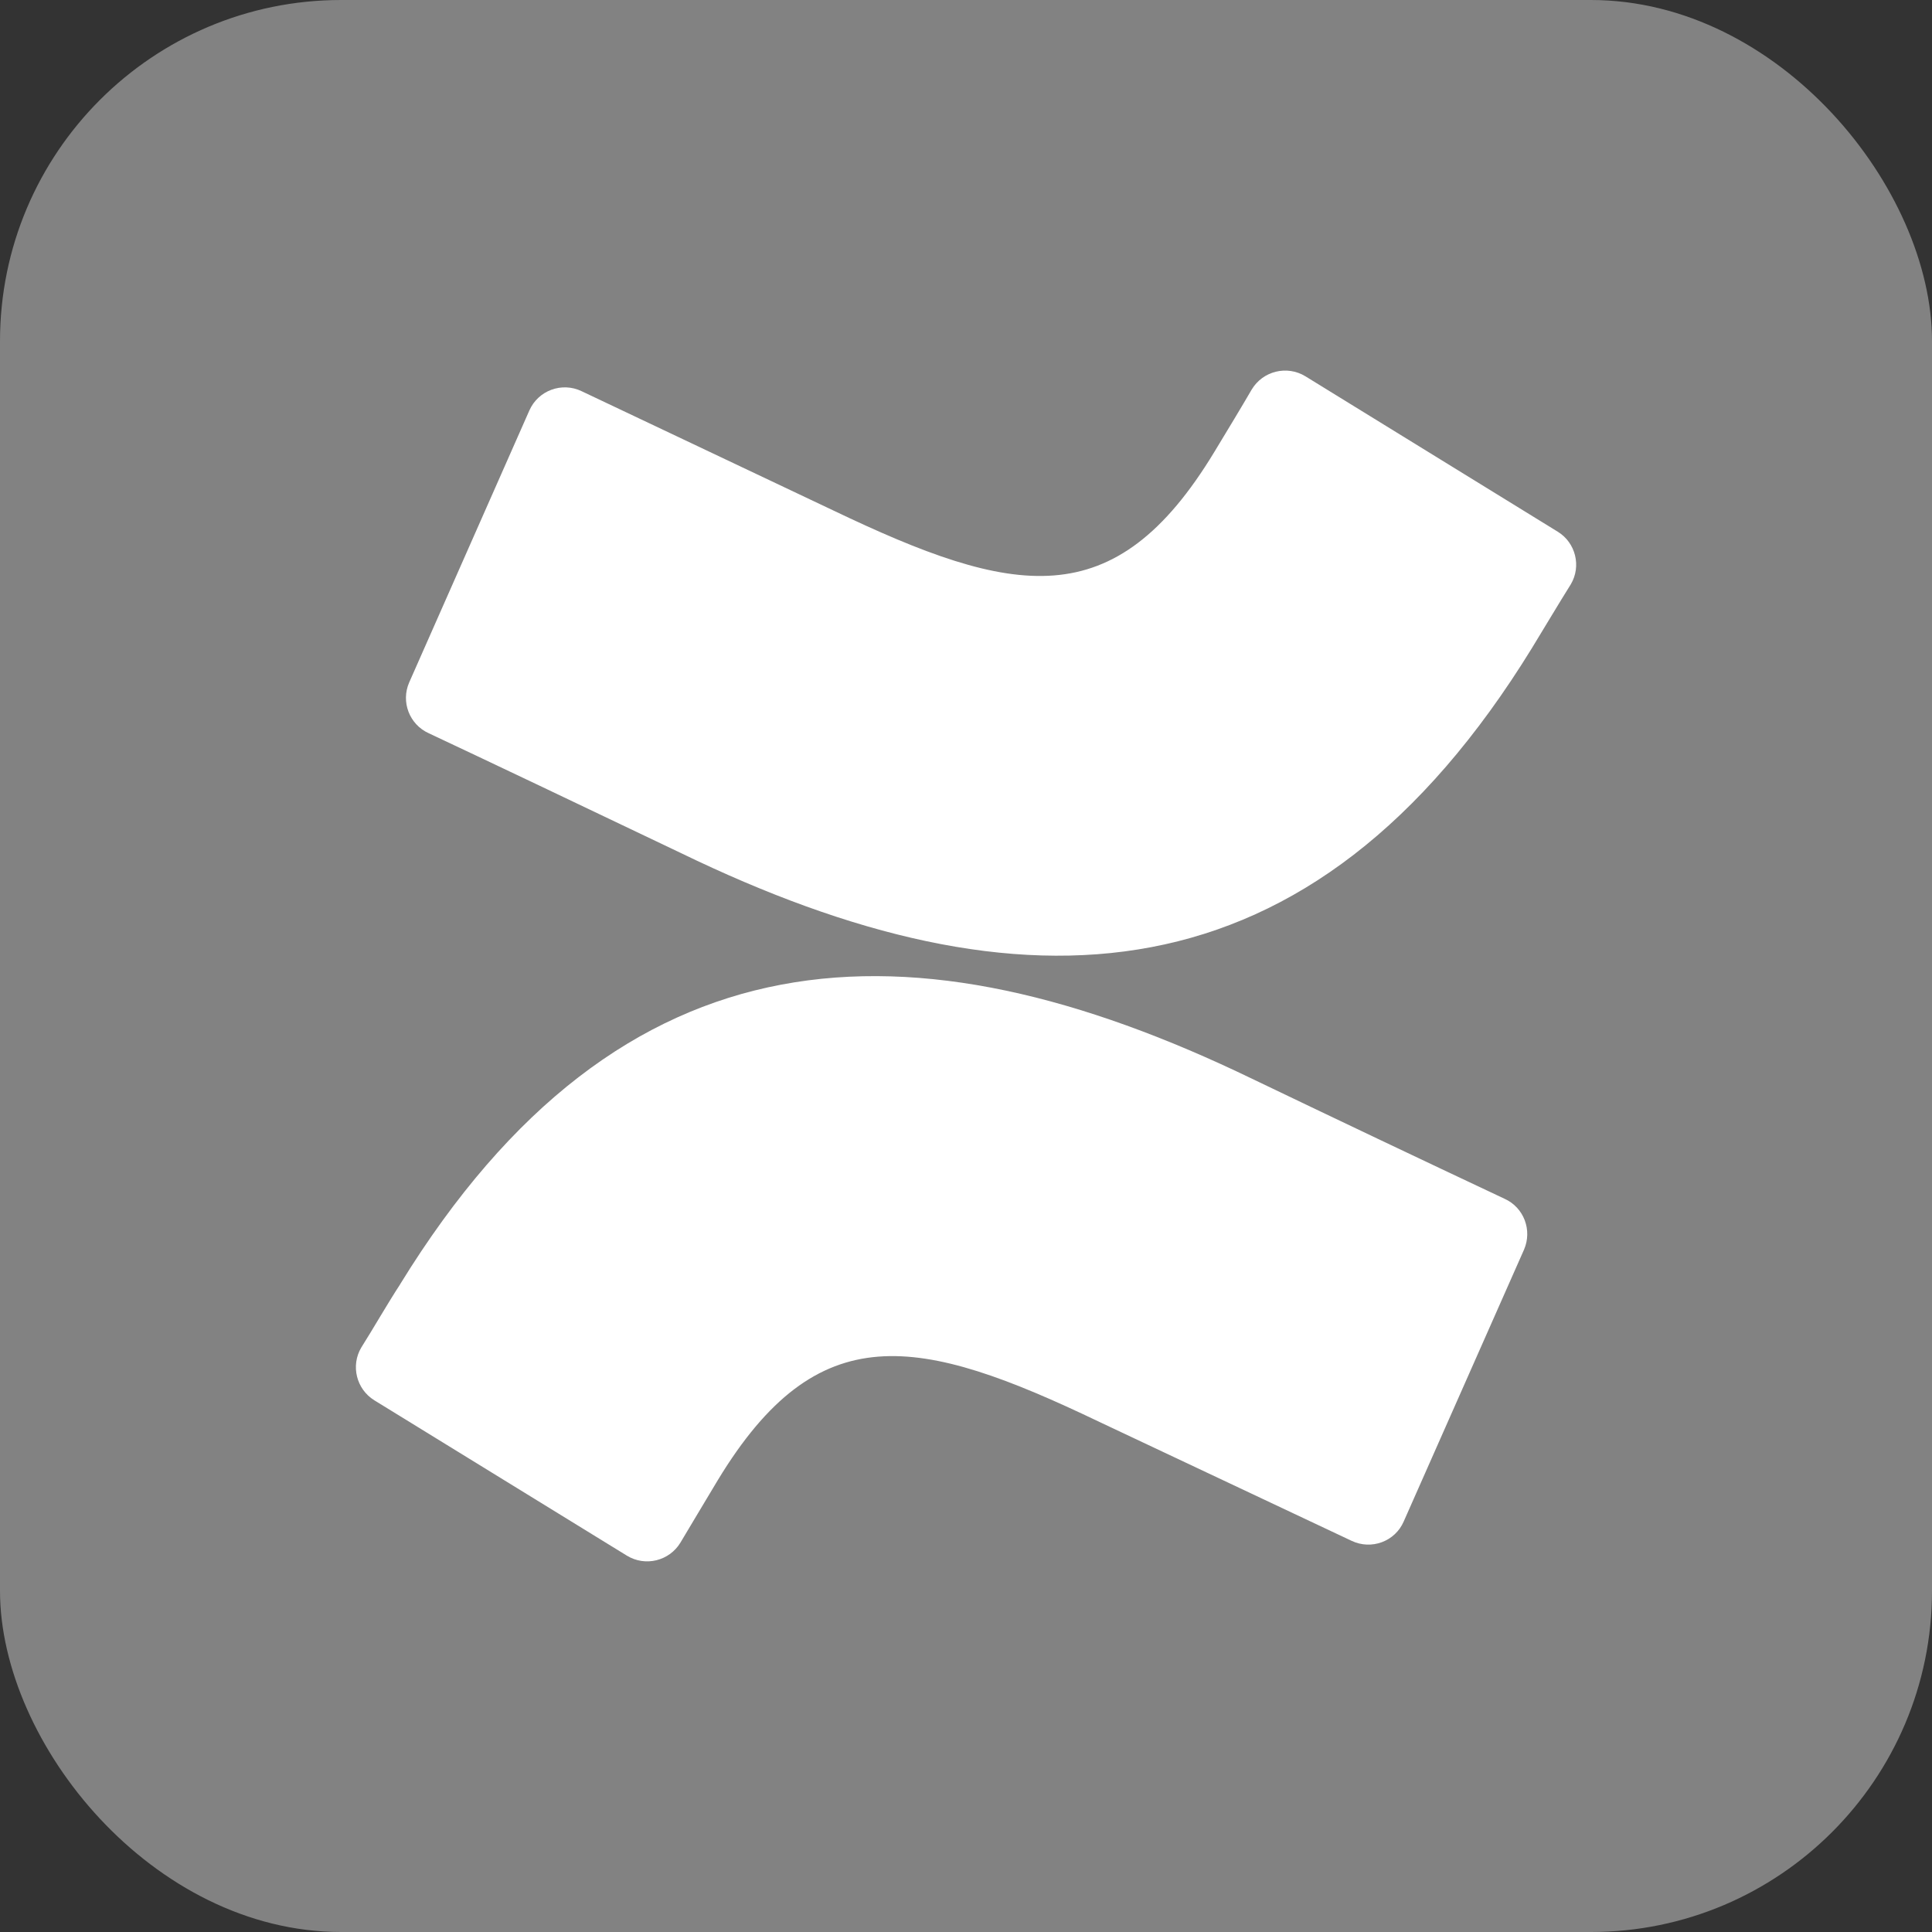
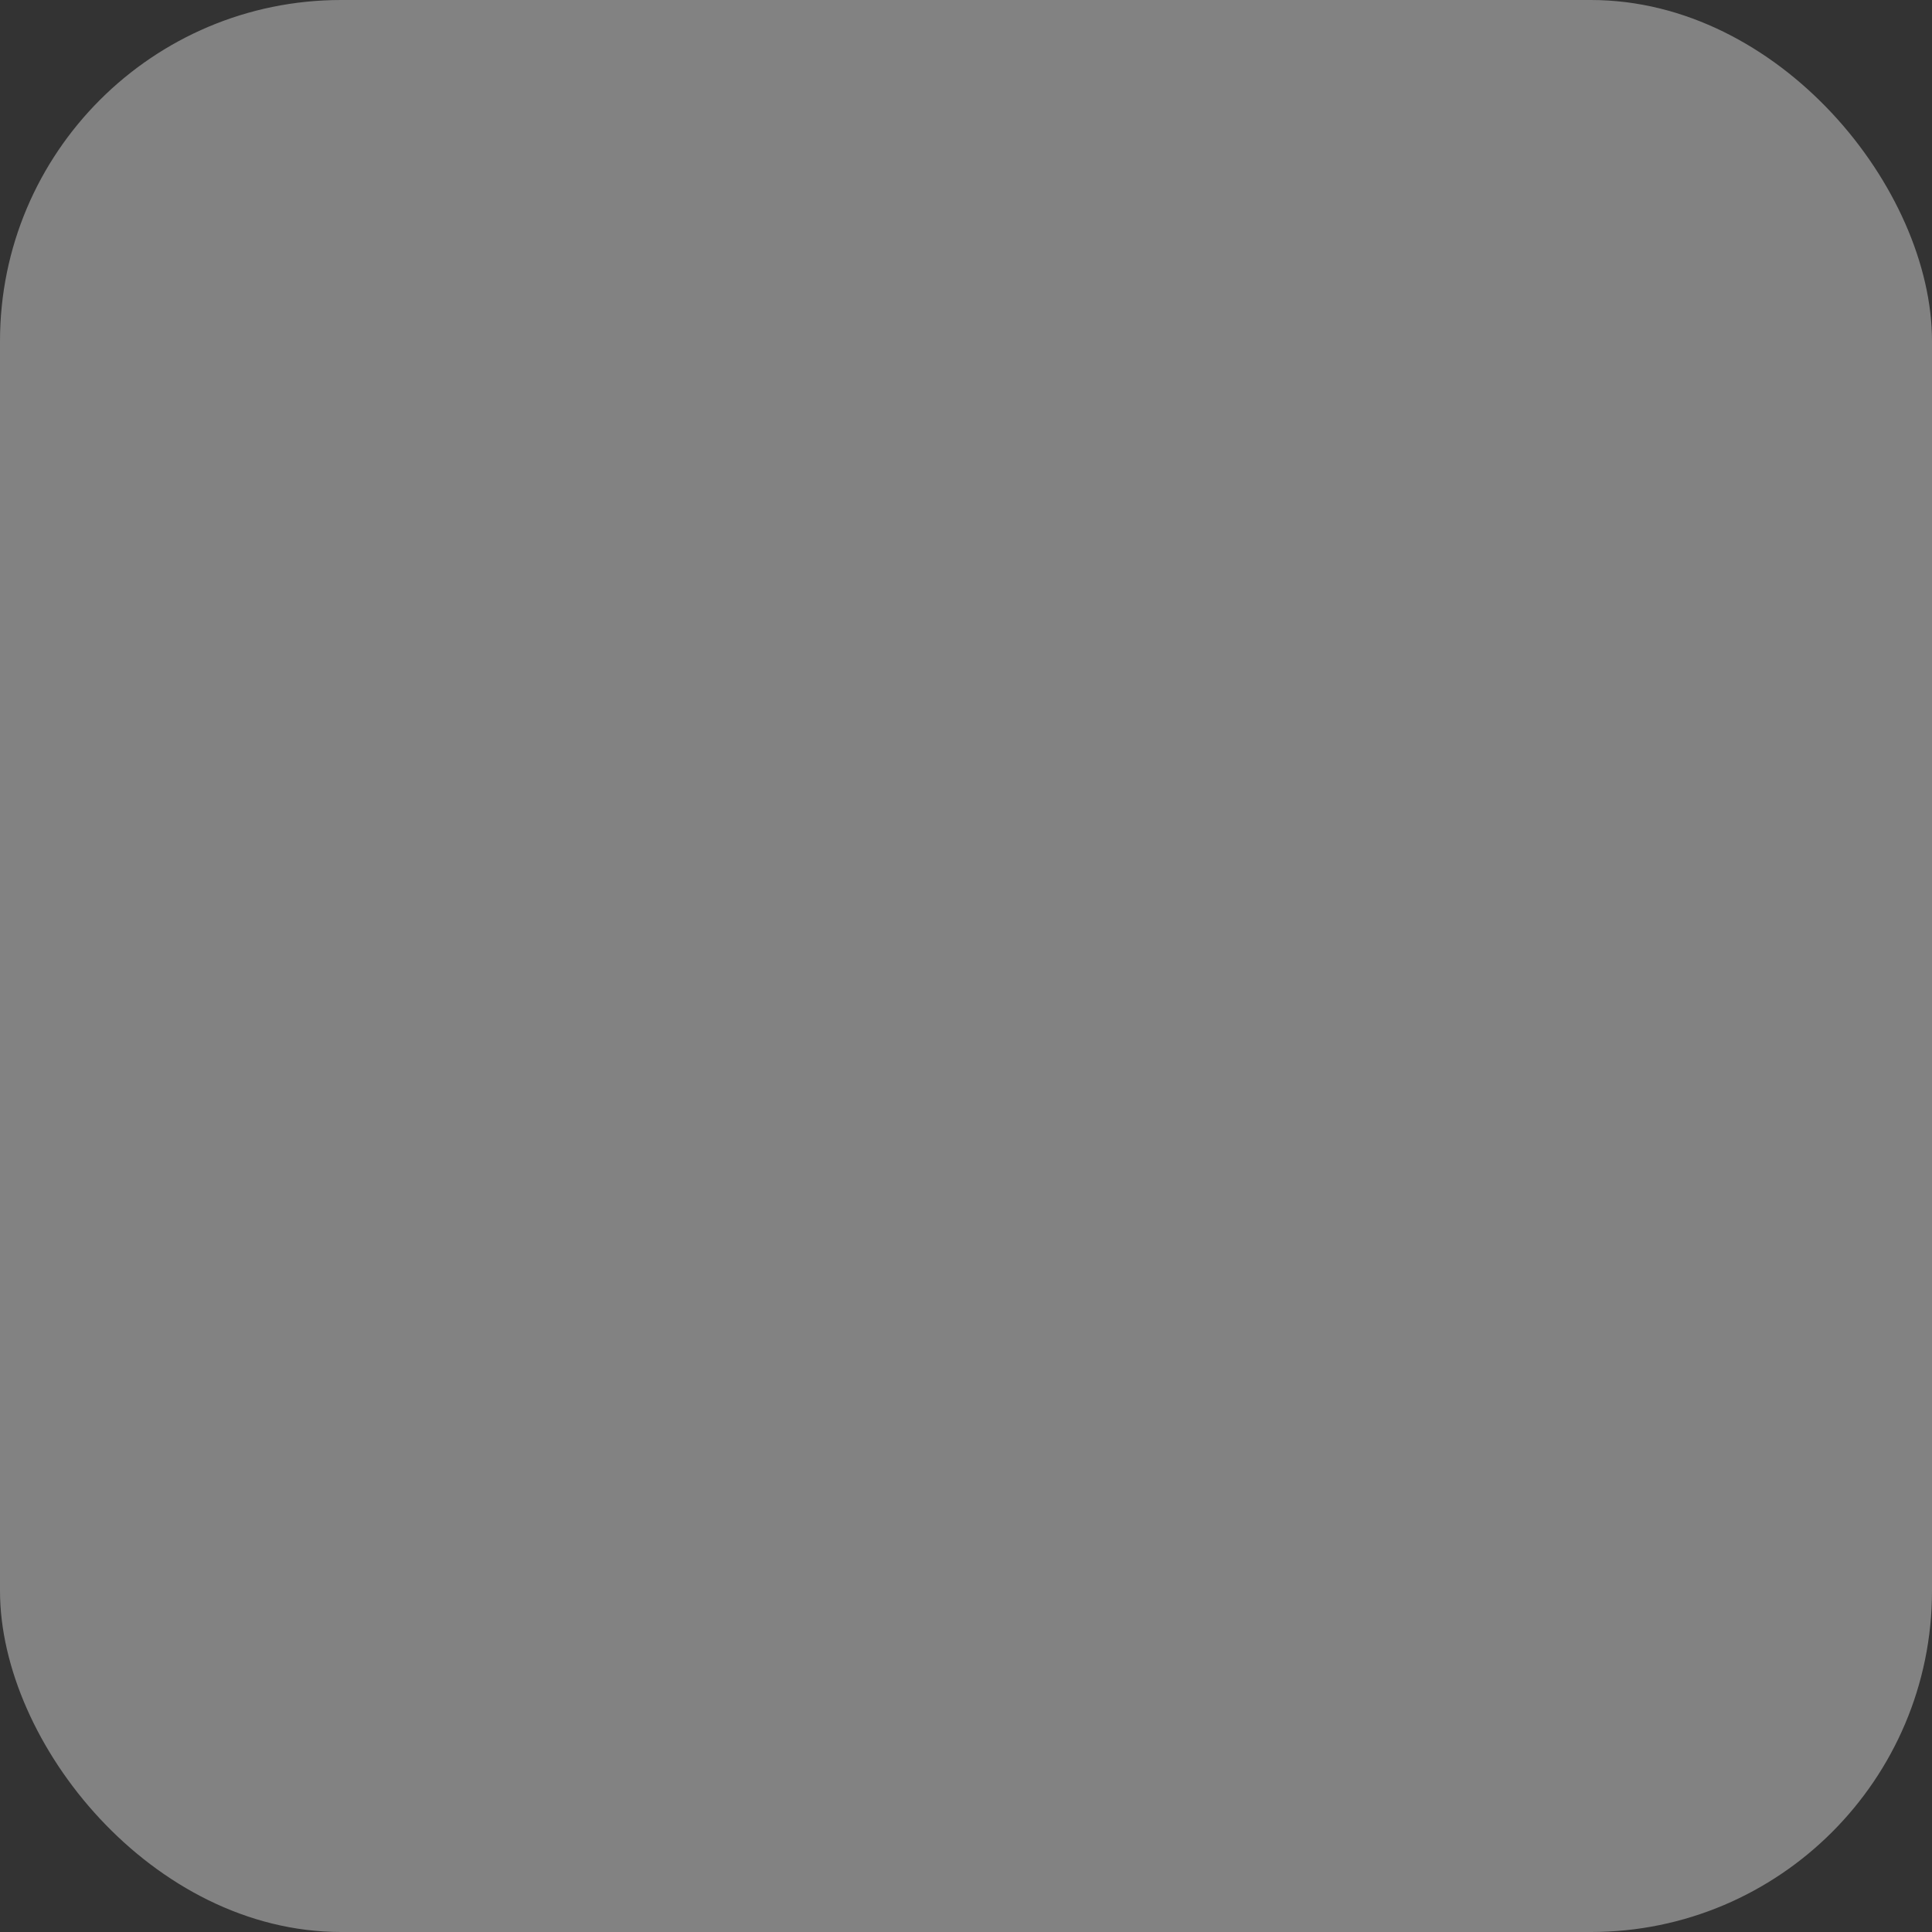
<svg xmlns="http://www.w3.org/2000/svg" width="38" height="38" viewBox="0 0 38 38" fill="none">
  <rect x="0" y="0" width="38" height="38" fill="#333333" stroke="none" />
  <rect width="38" height="38" rx="6.71" fill="#828282" />
  <g clip-path="url(#clip0_1914_24699)">
-     <path d="M7.872 25.258C7.622 25.64 7.341 26.133 7.106 26.504C6.895 26.859 7.008 27.324 7.364 27.543L12.329 30.597C12.692 30.82 13.169 30.703 13.387 30.335C13.587 30.003 13.84 29.573 14.118 29.113C16.086 25.867 18.063 26.262 21.625 27.968L26.582 30.305C26.973 30.492 27.438 30.32 27.609 29.926L29.976 24.578C30.141 24.196 29.973 23.75 29.594 23.579C27.933 22.797 26.281 22.012 24.629 21.219C17.91 17.97 12.222 18.184 7.871 25.258H7.872ZM30.134 12.742C30.38 12.34 30.661 11.867 30.896 11.492C31.107 11.136 30.99 10.675 30.642 10.46L25.677 7.402C25.314 7.179 24.837 7.296 24.618 7.664C24.423 8 24.165 8.426 23.884 8.89C21.919 12.136 19.939 11.738 16.377 10.034L11.439 7.694C11.049 7.507 10.584 7.682 10.412 8.073L8.049 13.421C7.881 13.803 8.052 14.249 8.431 14.421C9.47 14.909 11.532 15.889 13.396 16.78C20.091 20.026 25.787 19.811 30.135 12.741L30.134 12.742Z" fill="white" />
+     <path d="M7.872 25.258C7.622 25.64 7.341 26.133 7.106 26.504C6.895 26.859 7.008 27.324 7.364 27.543L12.329 30.597C12.692 30.82 13.169 30.703 13.387 30.335C13.587 30.003 13.84 29.573 14.118 29.113C16.086 25.867 18.063 26.262 21.625 27.968L26.582 30.305C26.973 30.492 27.438 30.32 27.609 29.926L29.976 24.578C30.141 24.196 29.973 23.75 29.594 23.579C27.933 22.797 26.281 22.012 24.629 21.219C17.91 17.97 12.222 18.184 7.871 25.258H7.872ZM30.134 12.742C30.38 12.34 30.661 11.867 30.896 11.492C31.107 11.136 30.99 10.675 30.642 10.46L25.677 7.402C25.314 7.179 24.837 7.296 24.618 7.664C24.423 8 24.165 8.426 23.884 8.89C21.919 12.136 19.939 11.738 16.377 10.034L11.439 7.694C11.049 7.507 10.584 7.682 10.412 8.073L8.049 13.421C7.881 13.803 8.052 14.249 8.431 14.421C9.47 14.909 11.532 15.889 13.396 16.78L30.134 12.742Z" fill="white" />
  </g>
  <defs>
    <clipPath id="clip0_1914_24699">
-       <rect width="24" height="24" fill="white" transform="translate(7 7)" />
-     </clipPath>
+       </clipPath>
  </defs>
</svg>